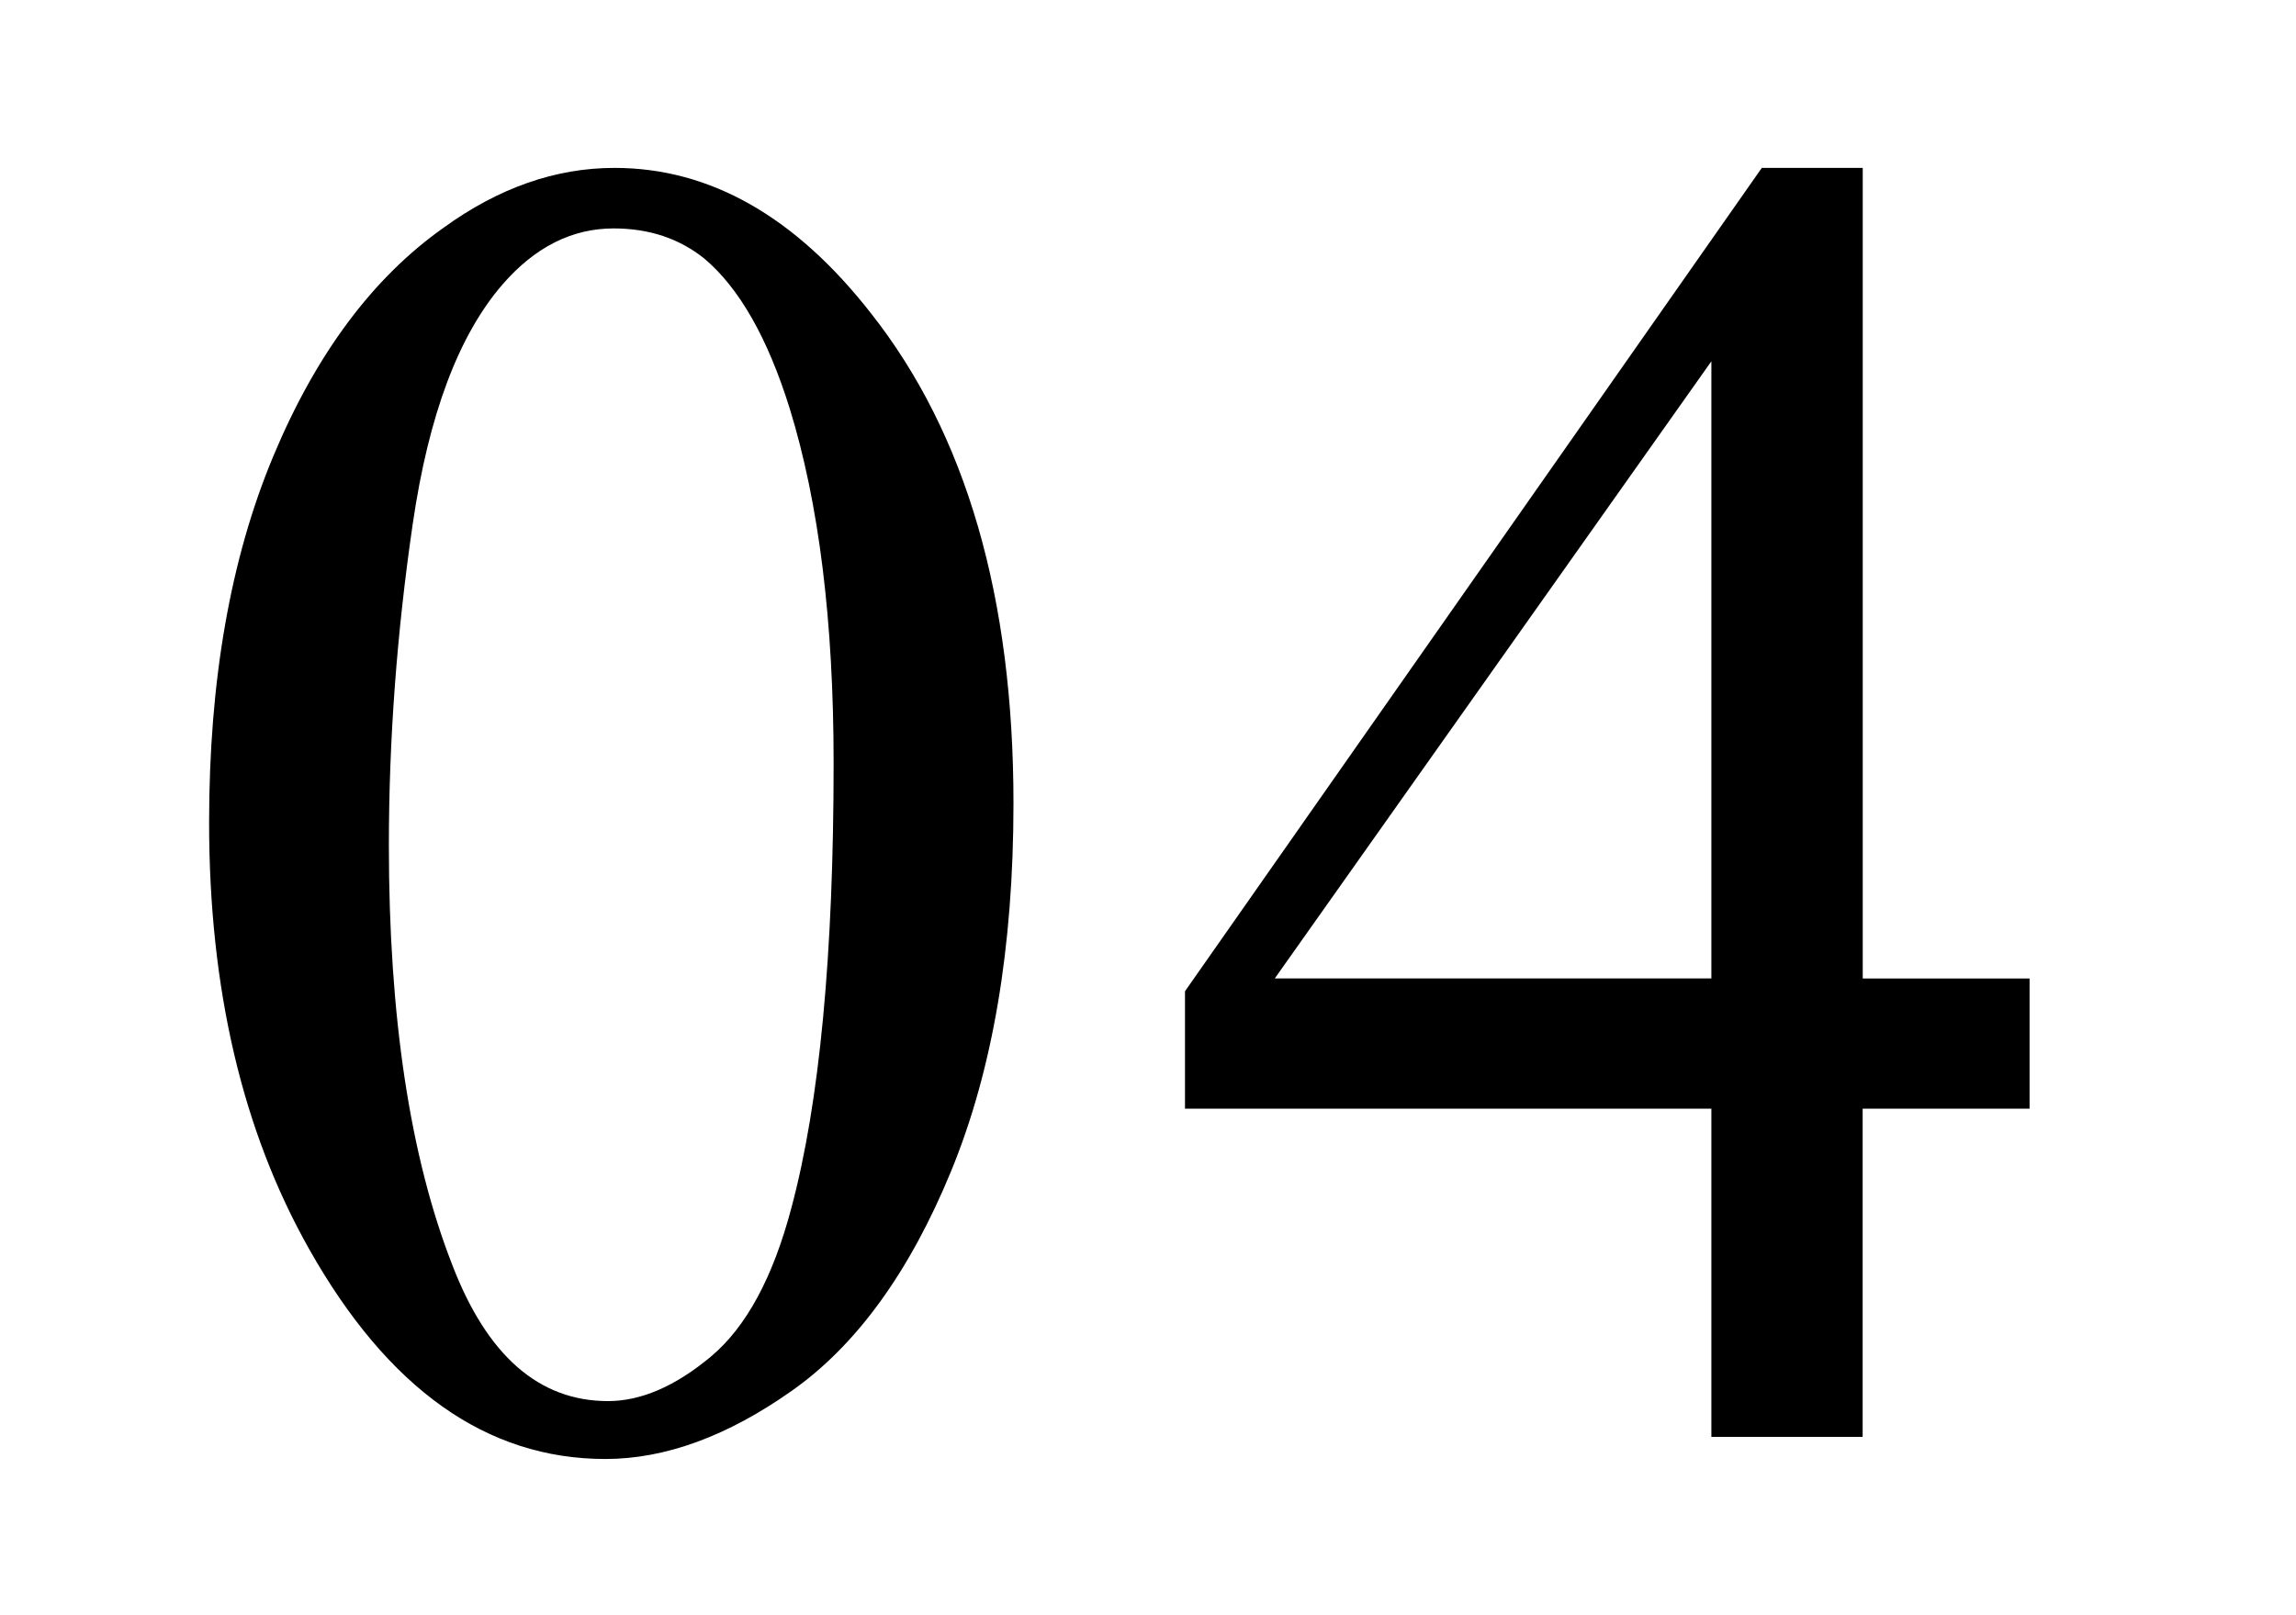
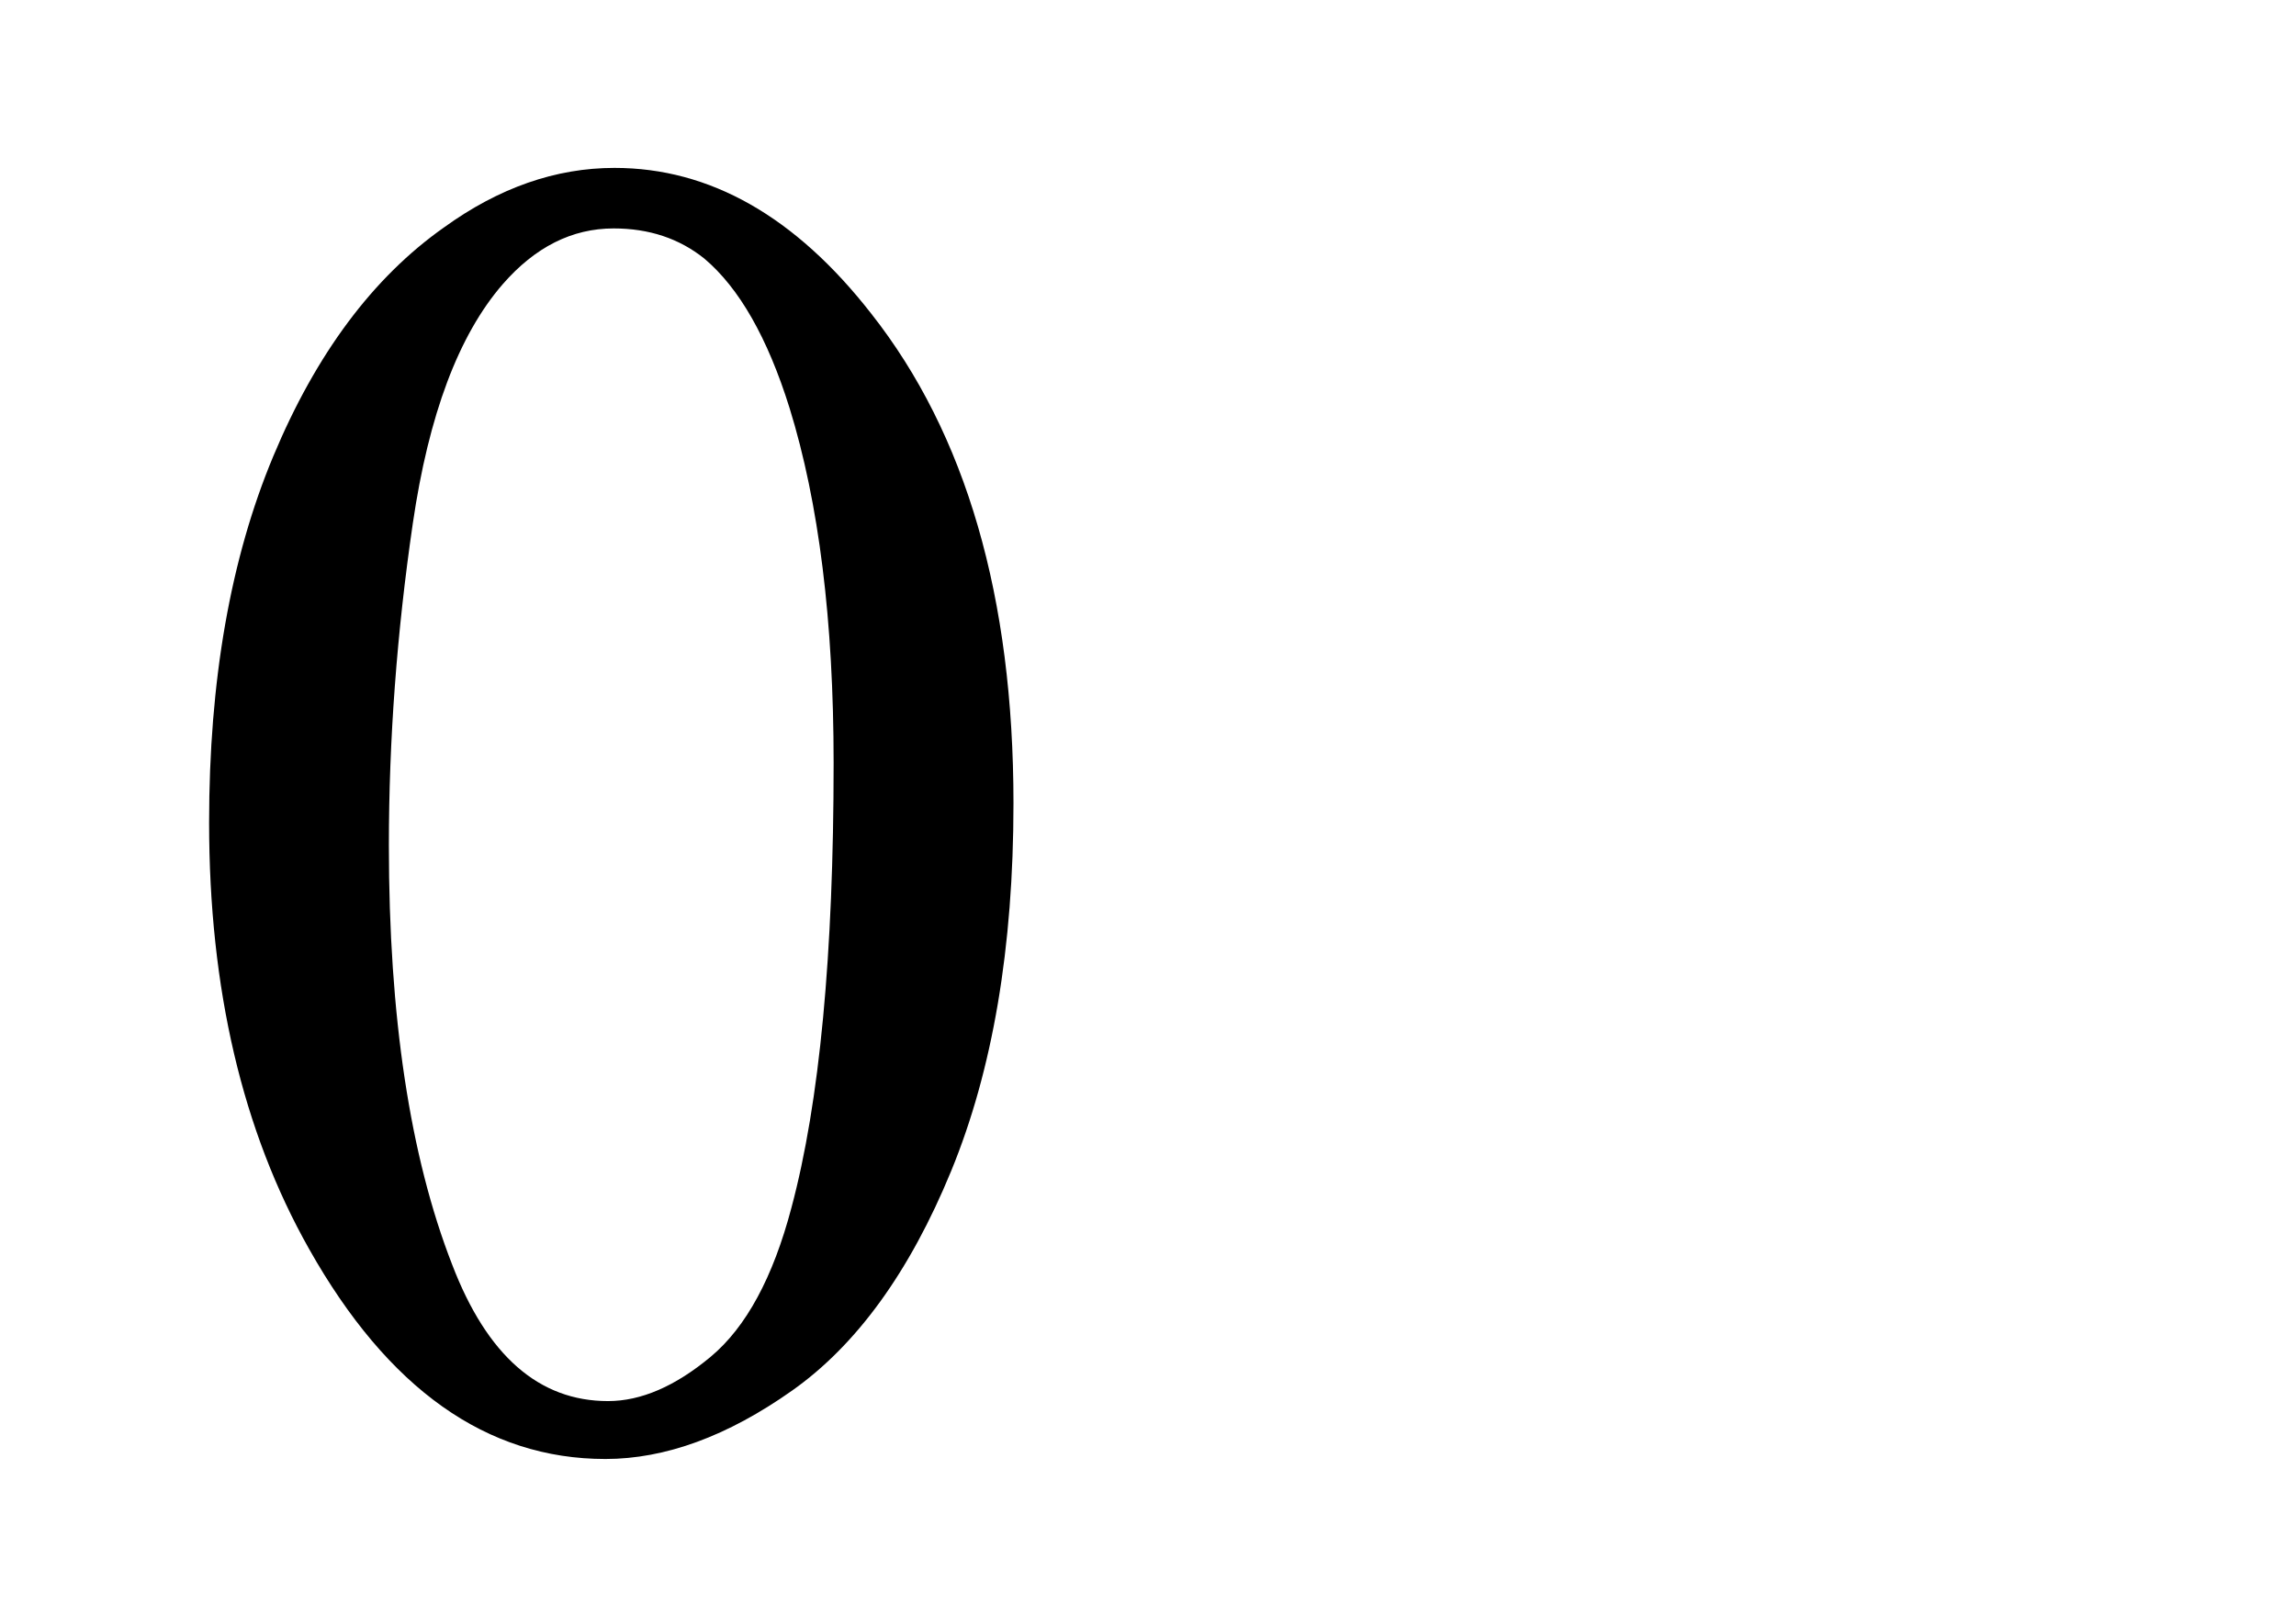
<svg xmlns="http://www.w3.org/2000/svg" version="1.1" id="レイヤー_1" x="0px" y="0px" viewBox="0 0 27 19" style="enable-background:new 0 0 27 19;" xml:space="preserve">
  <g>
    <path d="M2.459,9.675c0-1.668,0.251-3.104,0.755-4.309c0.503-1.204,1.172-2.102,2.006-2.69c0.647-0.468,1.316-0.701,2.006-0.701   c1.122,0,2.128,0.571,3.02,1.715c1.115,1.416,1.672,3.336,1.672,5.759c0,1.698-0.245,3.139-0.733,4.326s-1.113,2.048-1.871,2.583   c-0.759,0.536-1.49,0.804-2.195,0.804c-1.395,0-2.556-0.823-3.484-2.47C2.851,13.304,2.459,11.632,2.459,9.675z M4.573,9.945   c0,2.014,0.248,3.657,0.744,4.93c0.41,1.071,1.021,1.606,1.833,1.606c0.388,0,0.791-0.174,1.208-0.522   c0.417-0.348,0.733-0.934,0.949-1.753c0.331-1.236,0.496-2.98,0.496-5.232c0-1.668-0.173-3.059-0.518-4.174   C9.027,3.974,8.693,3.388,8.283,3.042C7.988,2.805,7.632,2.687,7.216,2.687c-0.489,0-0.924,0.219-1.305,0.657   C5.393,3.942,5.041,4.879,4.854,6.16S4.573,8.702,4.573,9.945z" />
-     <path d="M23.867,11.51v1.531h-1.963v3.861h-1.779v-3.861h-6.19V11.66l6.783-9.685h1.187v9.535   C21.905,11.51,23.867,11.51,23.867,11.51z M20.125,11.51V4.25l-5.134,7.259h5.134V11.51z" />
  </g>
</svg>